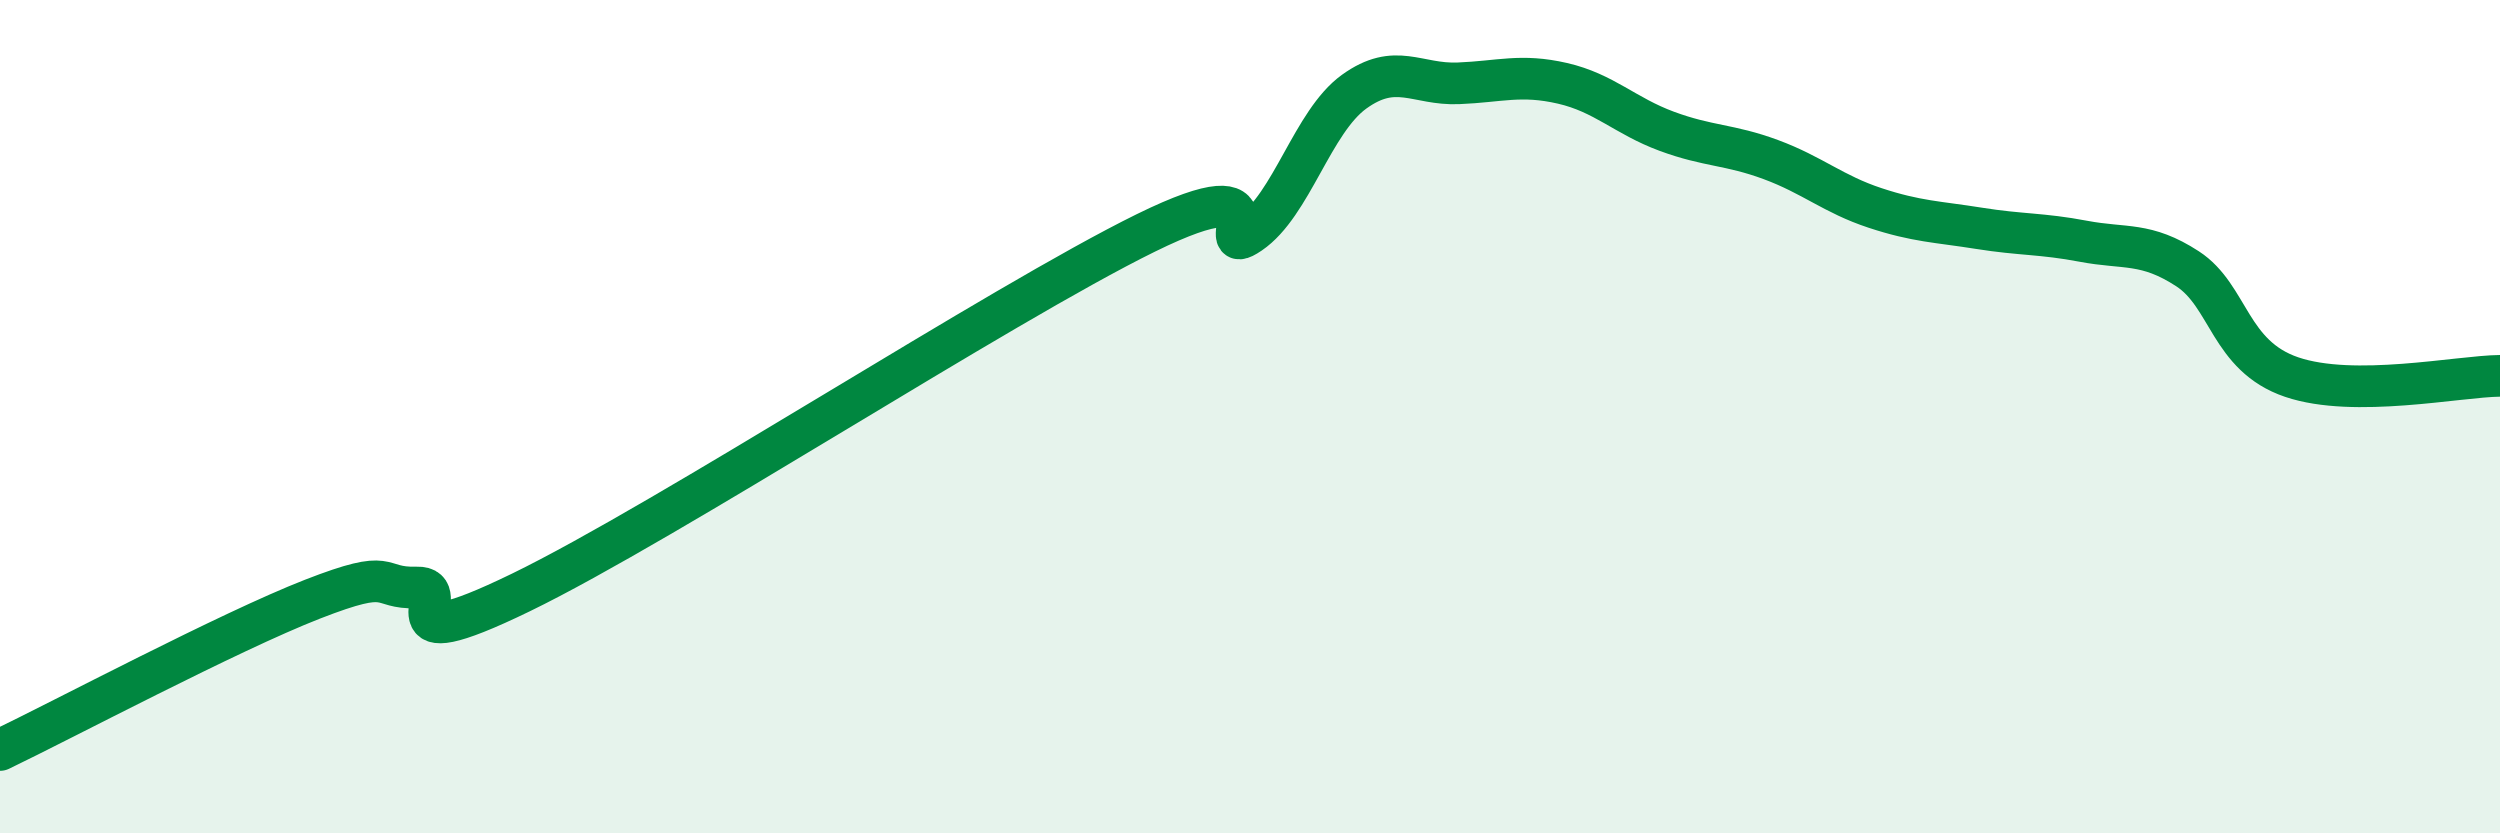
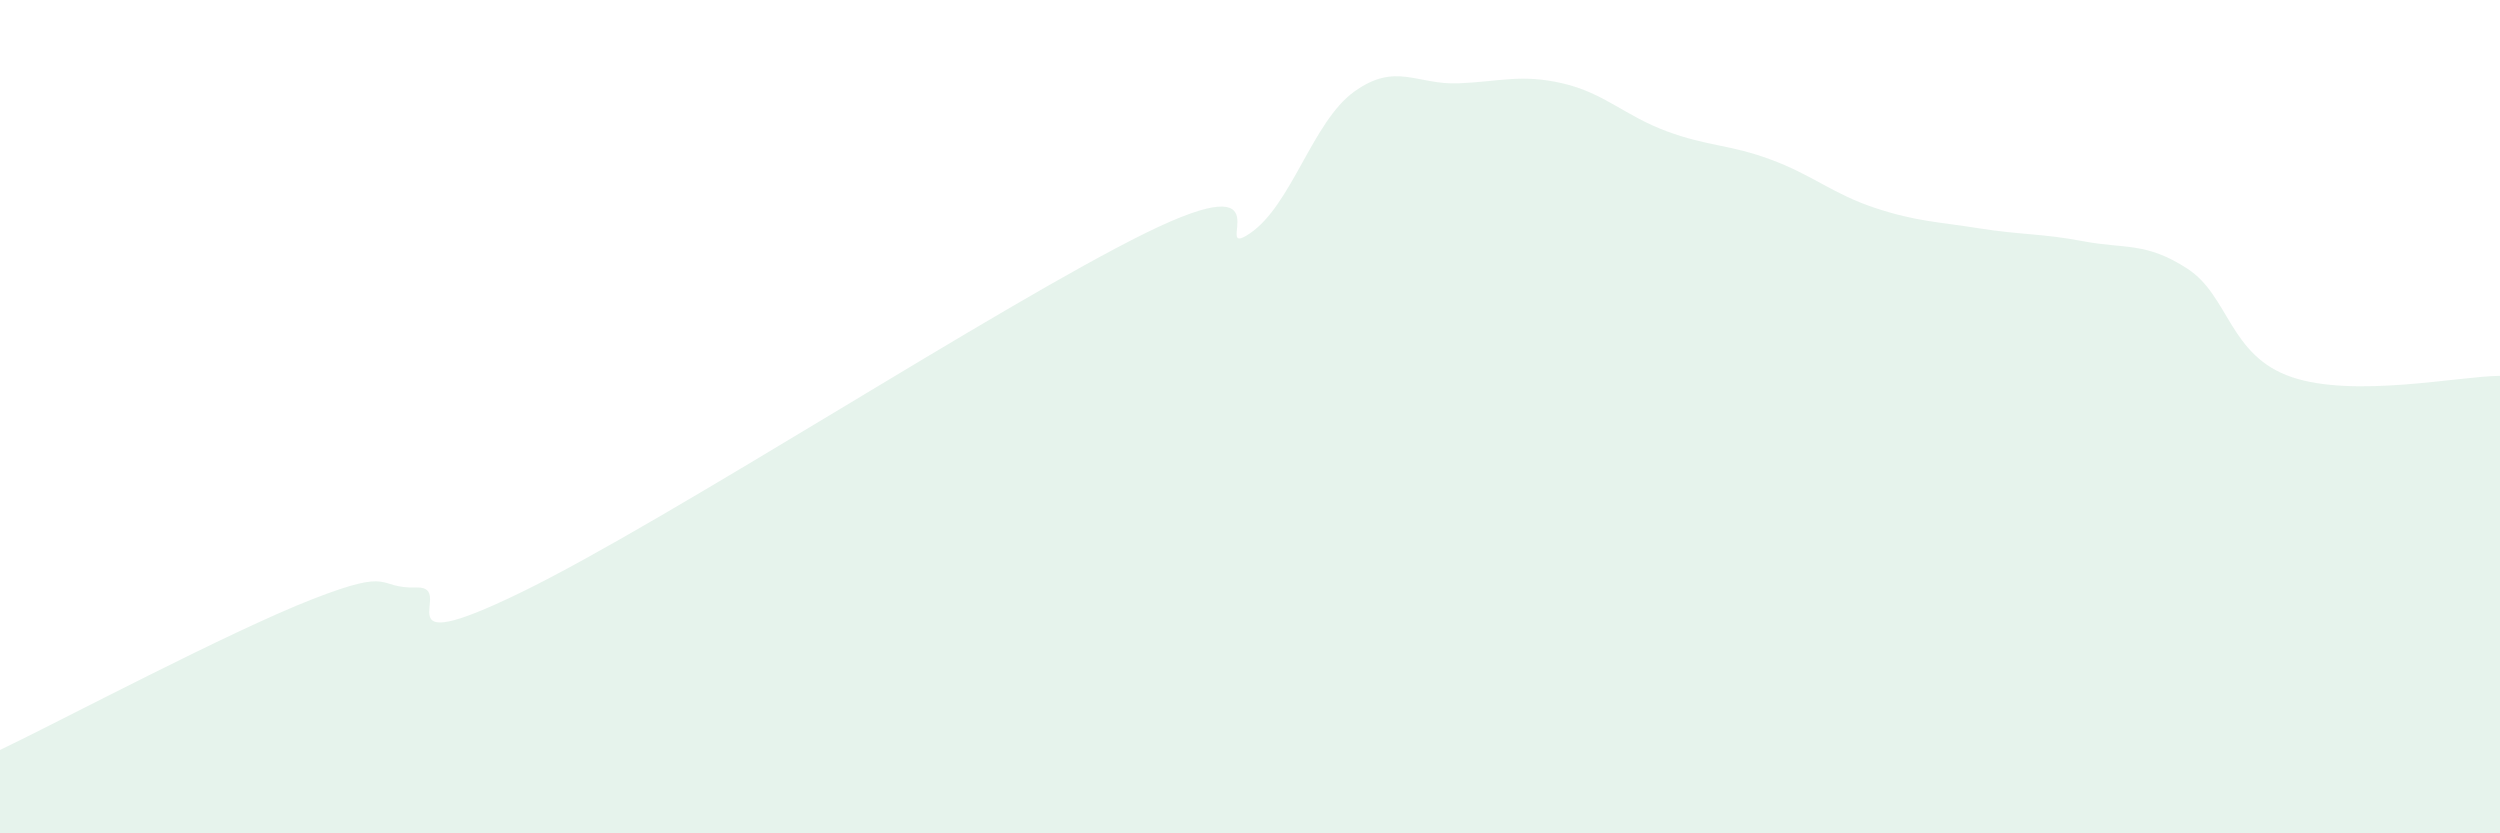
<svg xmlns="http://www.w3.org/2000/svg" width="60" height="20" viewBox="0 0 60 20">
  <path d="M 0,18 C 1.5,17.28 5.5,15.16 7.5,14.38 C 9.5,13.6 9,14.13 10,14.1 C 11,14.07 9,15.92 12.5,14.22 C 16,12.52 24,7.31 27.5,5.59 C 31,3.87 29,6.28 30,5.6 C 31,4.92 31.5,2.92 32.5,2.2 C 33.5,1.48 34,2.04 35,2 C 36,1.96 36.5,1.77 37.5,2 C 38.5,2.23 39,2.78 40,3.15 C 41,3.52 41.5,3.46 42.5,3.83 C 43.5,4.2 44,4.66 45,4.99 C 46,5.32 46.5,5.32 47.5,5.48 C 48.5,5.64 49,5.6 50,5.79 C 51,5.98 51.5,5.8 52.5,6.45 C 53.5,7.1 53.5,8.54 55,9.05 C 56.5,9.56 59,9.03 60,9.02L60 20L0 20Z" fill="#008740" opacity="0.1" stroke-linecap="round" stroke-linejoin="round" />
-   <path d="M 0,18 C 1.5,17.28 5.5,15.16 7.5,14.38 C 9.5,13.6 9,14.13 10,14.1 C 11,14.07 9,15.92 12.5,14.22 C 16,12.52 24,7.31 27.5,5.59 C 31,3.87 29,6.28 30,5.6 C 31,4.92 31.5,2.92 32.5,2.2 C 33.5,1.48 34,2.04 35,2 C 36,1.96 36.5,1.77 37.5,2 C 38.5,2.23 39,2.78 40,3.15 C 41,3.52 41.5,3.46 42.5,3.83 C 43.5,4.2 44,4.66 45,4.99 C 46,5.32 46.5,5.32 47.5,5.48 C 48.5,5.64 49,5.6 50,5.79 C 51,5.98 51.5,5.8 52.5,6.45 C 53.5,7.1 53.5,8.54 55,9.05 C 56.5,9.56 59,9.03 60,9.02" stroke="#008740" stroke-width="1" fill="none" stroke-linecap="round" stroke-linejoin="round" />
</svg>